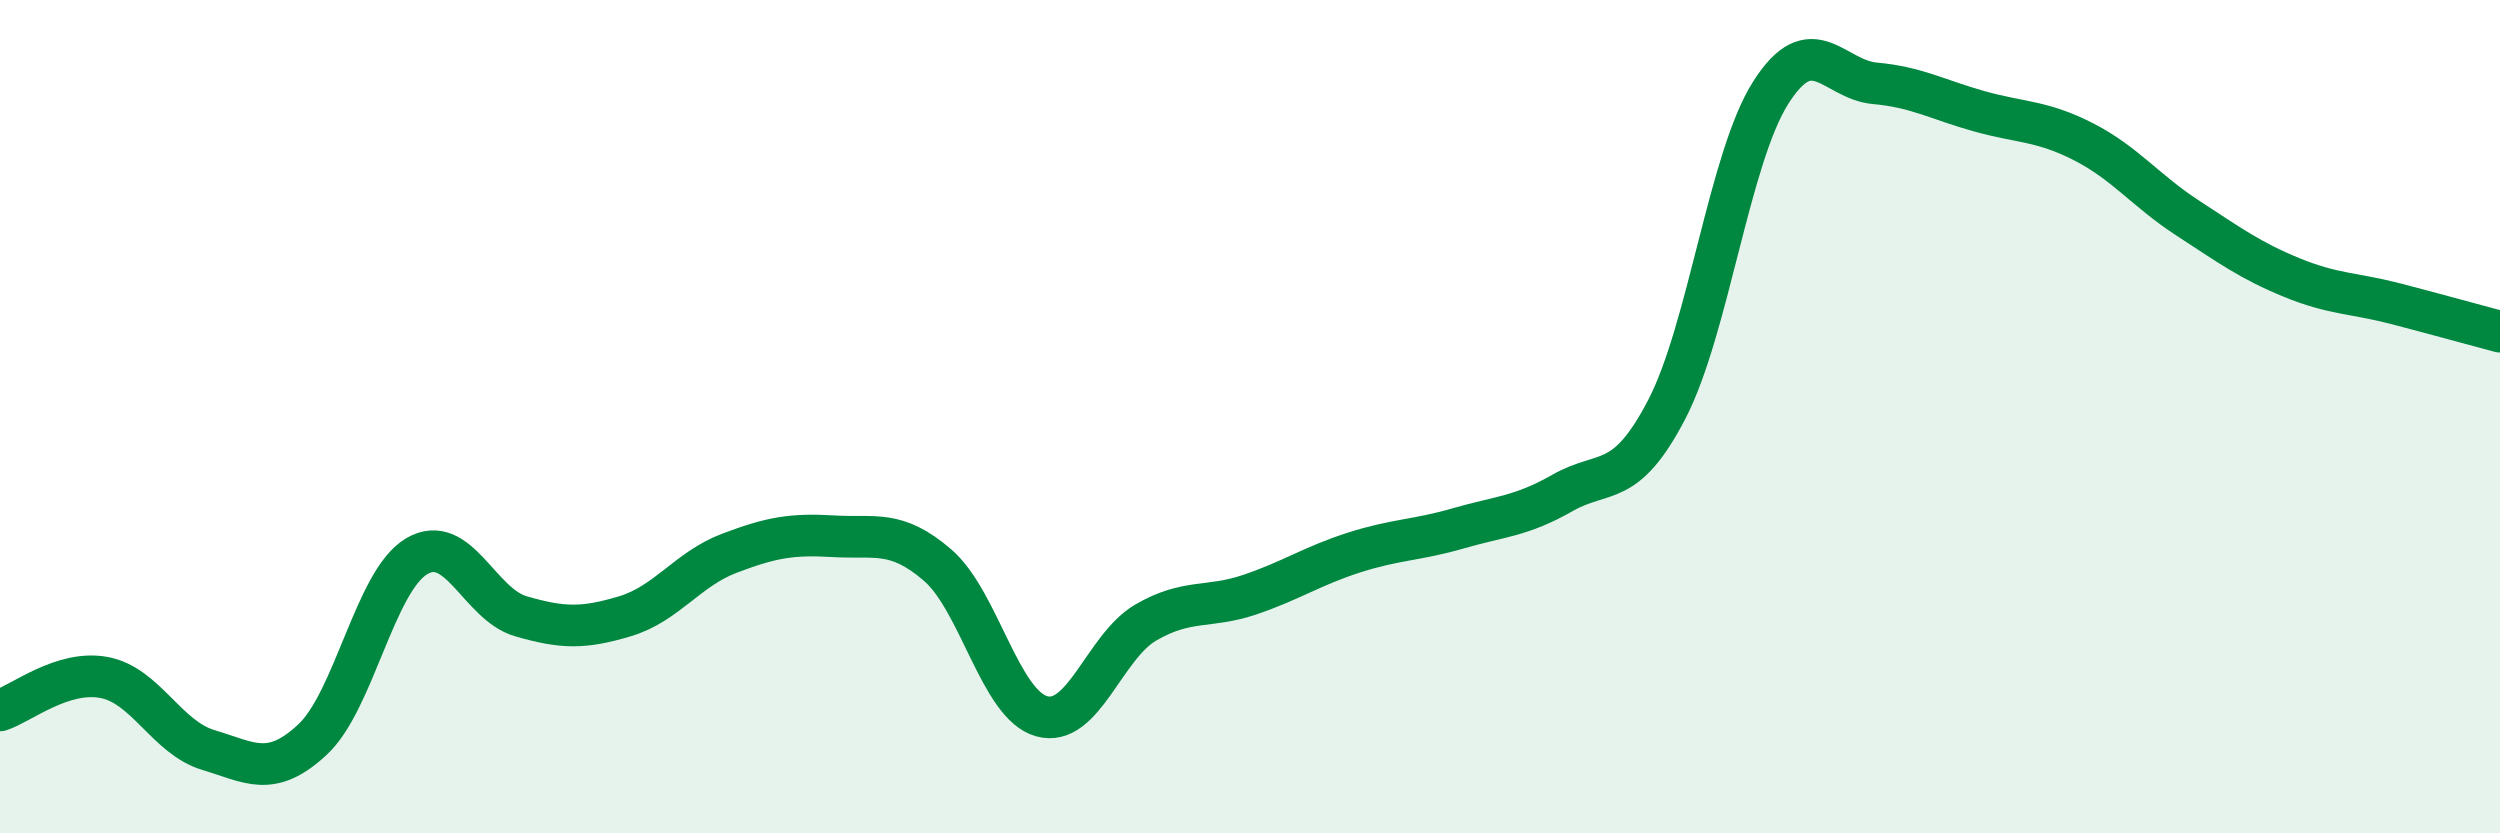
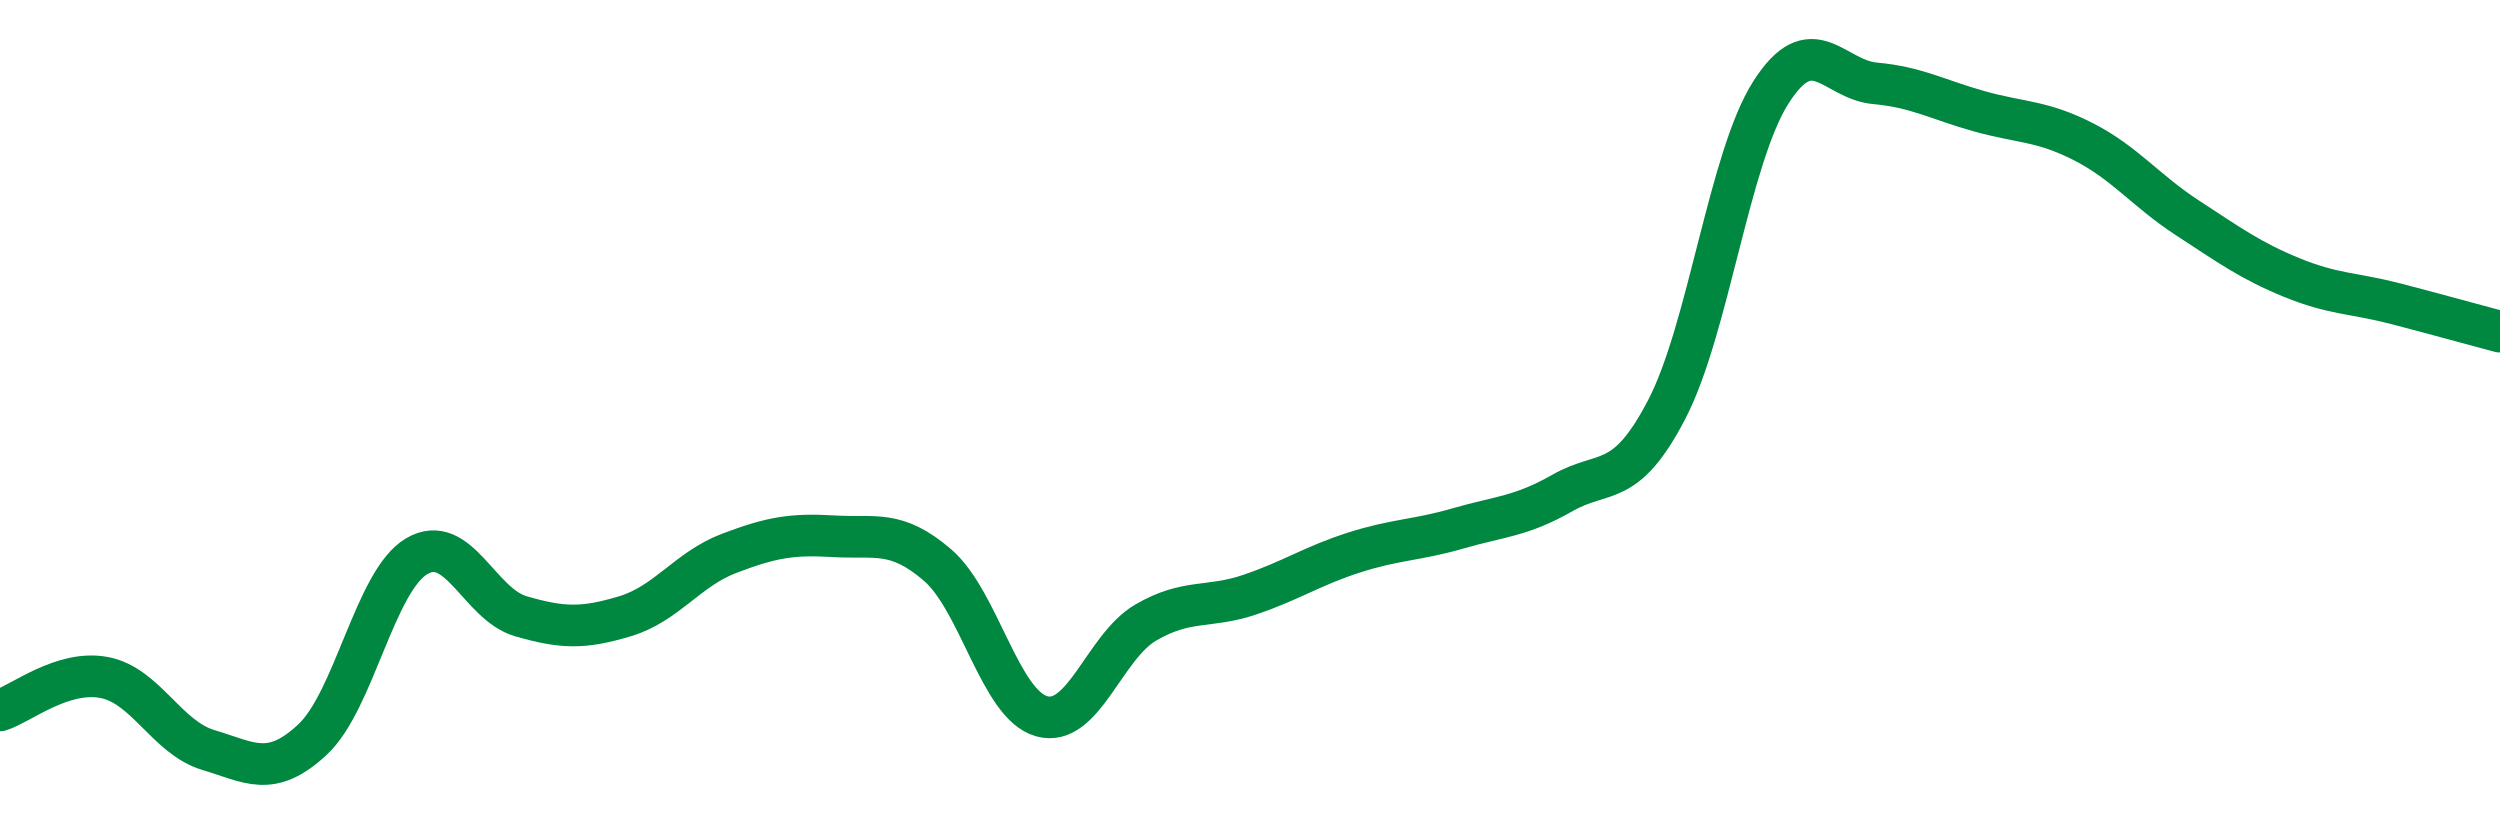
<svg xmlns="http://www.w3.org/2000/svg" width="60" height="20" viewBox="0 0 60 20">
-   <path d="M 0,17.05 C 0.5,16.89 1.5,16.07 2.5,16.26 C 3.5,16.45 4,17.7 5,18 C 6,18.3 6.5,18.68 7.5,17.75 C 8.5,16.82 9,13.94 10,13.35 C 11,12.76 11.5,14.5 12.5,14.79 C 13.5,15.08 14,15.09 15,14.79 C 16,14.49 16.5,13.66 17.5,13.28 C 18.5,12.9 19,12.81 20,12.87 C 21,12.93 21.5,12.7 22.5,13.56 C 23.5,14.42 24,16.91 25,17.19 C 26,17.47 26.5,15.52 27.5,14.94 C 28.5,14.36 29,14.61 30,14.27 C 31,13.93 31.5,13.58 32.5,13.26 C 33.5,12.94 34,12.97 35,12.68 C 36,12.39 36.5,12.4 37.5,11.83 C 38.5,11.26 39,11.75 40,9.83 C 41,7.91 41.5,3.79 42.5,2.22 C 43.5,0.65 44,1.91 45,2 C 46,2.09 46.5,2.39 47.5,2.67 C 48.5,2.95 49,2.89 50,3.4 C 51,3.91 51.5,4.58 52.5,5.23 C 53.5,5.88 54,6.25 55,6.66 C 56,7.07 56.5,7.03 57.5,7.29 C 58.5,7.55 59.5,7.83 60,7.96L60 20L0 20Z" fill="#008740" opacity="0.1" stroke-linecap="round" stroke-linejoin="round" />
  <path d="M 0,17.05 C 0.5,16.89 1.5,16.07 2.5,16.26 C 3.5,16.45 4,17.7 5,18 C 6,18.3 6.5,18.68 7.5,17.75 C 8.5,16.82 9,13.94 10,13.35 C 11,12.76 11.5,14.5 12.5,14.79 C 13.5,15.08 14,15.09 15,14.79 C 16,14.49 16.5,13.66 17.5,13.28 C 18.5,12.9 19,12.81 20,12.87 C 21,12.93 21.5,12.7 22.5,13.56 C 23.5,14.42 24,16.91 25,17.19 C 26,17.47 26.5,15.52 27.5,14.94 C 28.5,14.36 29,14.61 30,14.27 C 31,13.93 31.5,13.58 32.5,13.26 C 33.5,12.94 34,12.97 35,12.68 C 36,12.39 36.5,12.4 37.5,11.83 C 38.5,11.26 39,11.75 40,9.83 C 41,7.91 41.5,3.79 42.5,2.22 C 43.5,0.65 44,1.91 45,2 C 46,2.09 46.5,2.39 47.5,2.67 C 48.5,2.95 49,2.89 50,3.4 C 51,3.91 51.5,4.58 52.5,5.23 C 53.5,5.88 54,6.25 55,6.66 C 56,7.07 56.5,7.03 57.5,7.29 C 58.5,7.55 59.5,7.83 60,7.96" stroke="#008740" stroke-width="1" fill="none" stroke-linecap="round" stroke-linejoin="round" />
</svg>